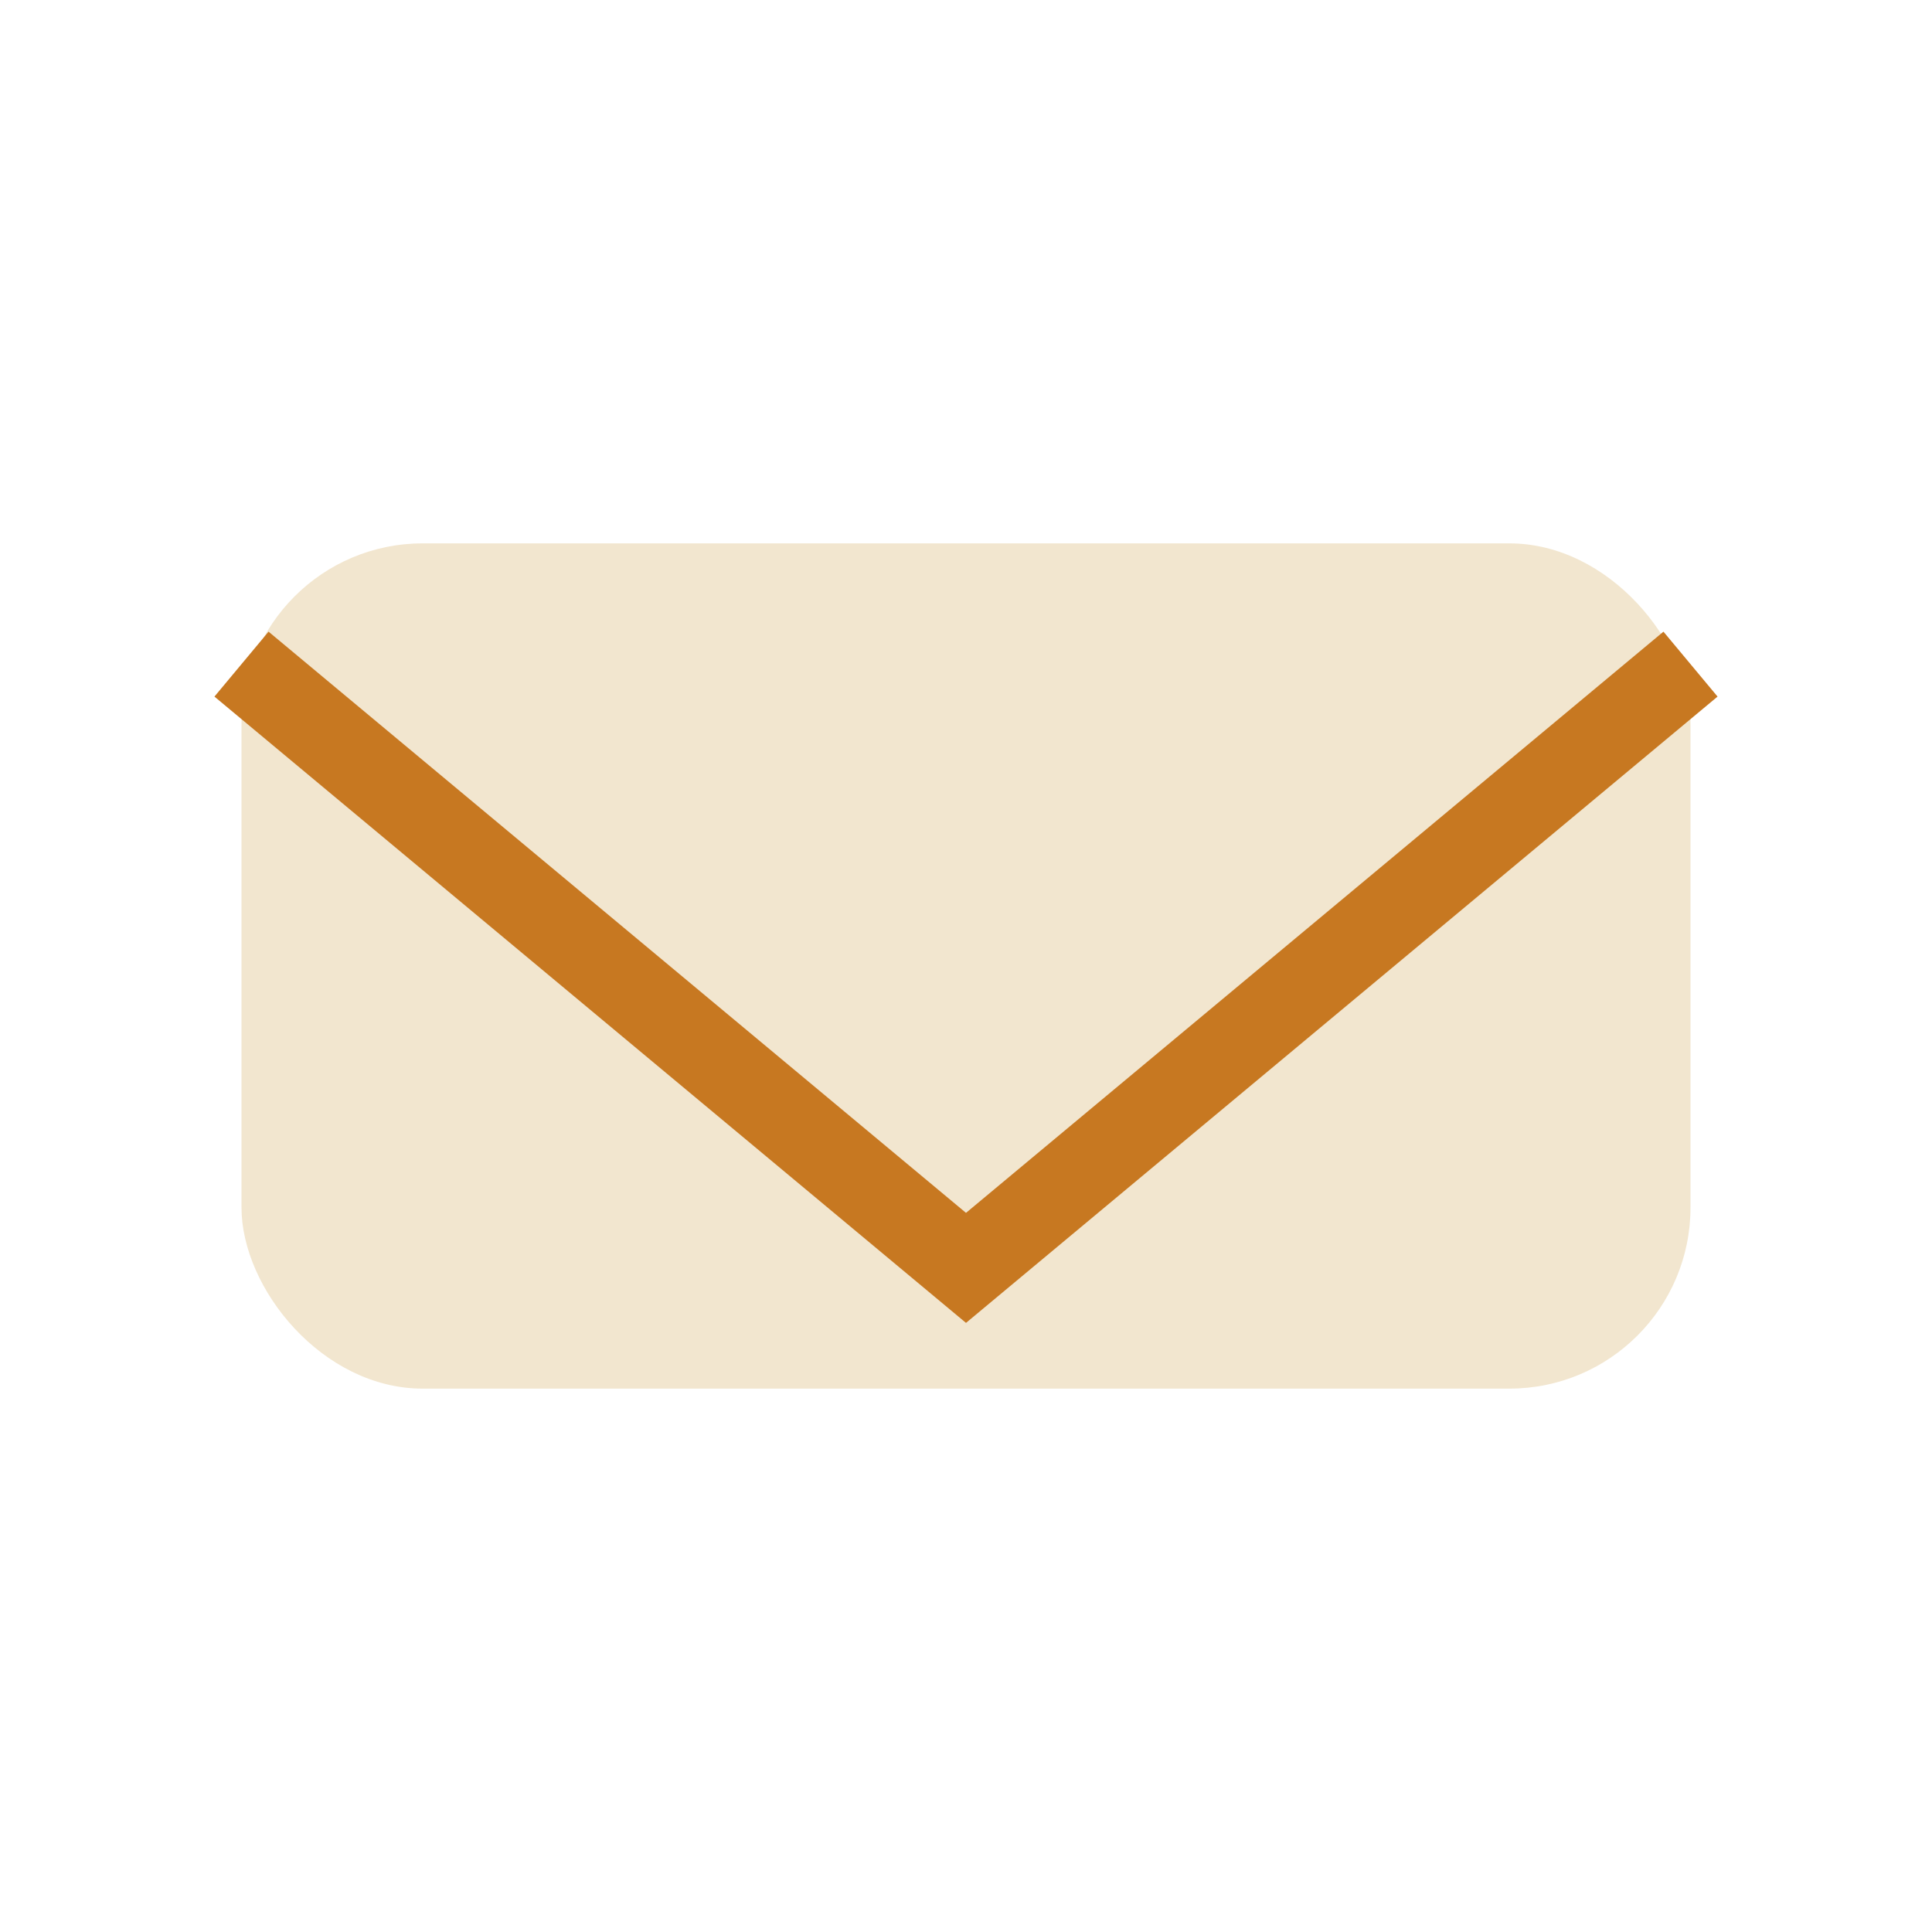
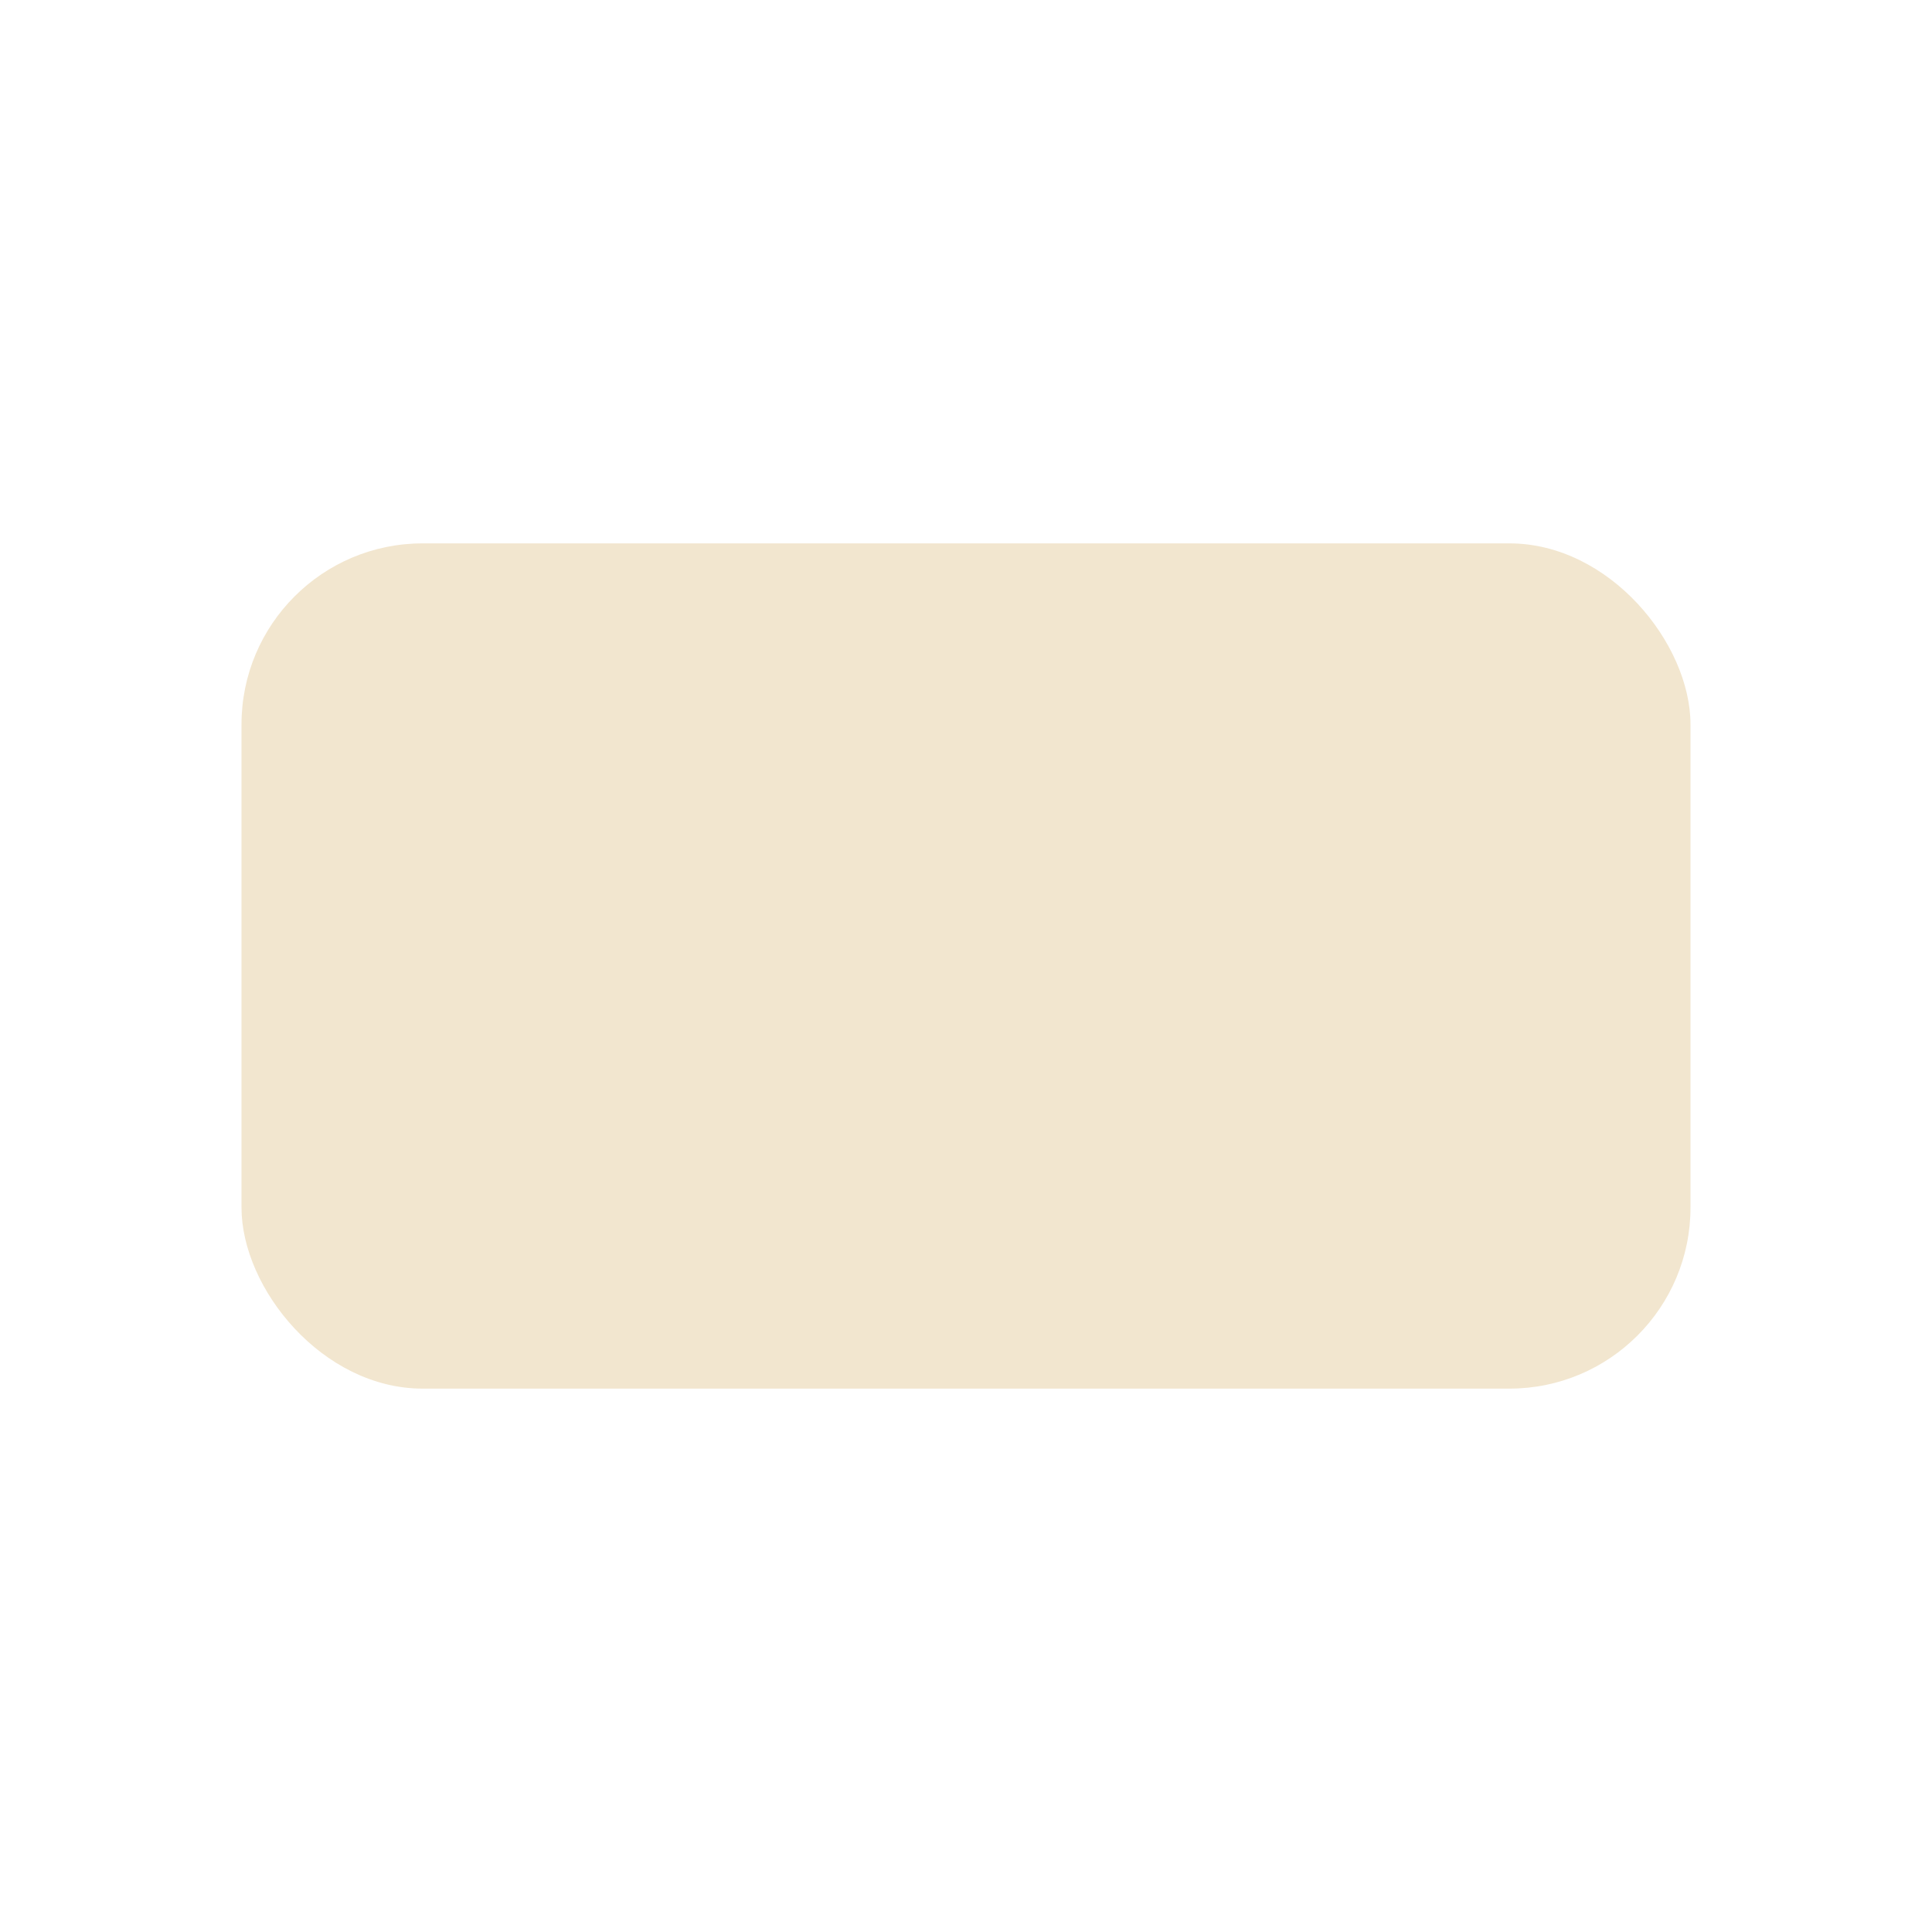
<svg xmlns="http://www.w3.org/2000/svg" width="32" height="32" viewBox="0 0 32 32">
  <rect x="4" y="9" width="24" height="14" rx="3" fill="#F2E6CF" />
-   <path d="M4 11l12 10 12-10" stroke="#C77821" stroke-width="1.4" fill="none" />
</svg>